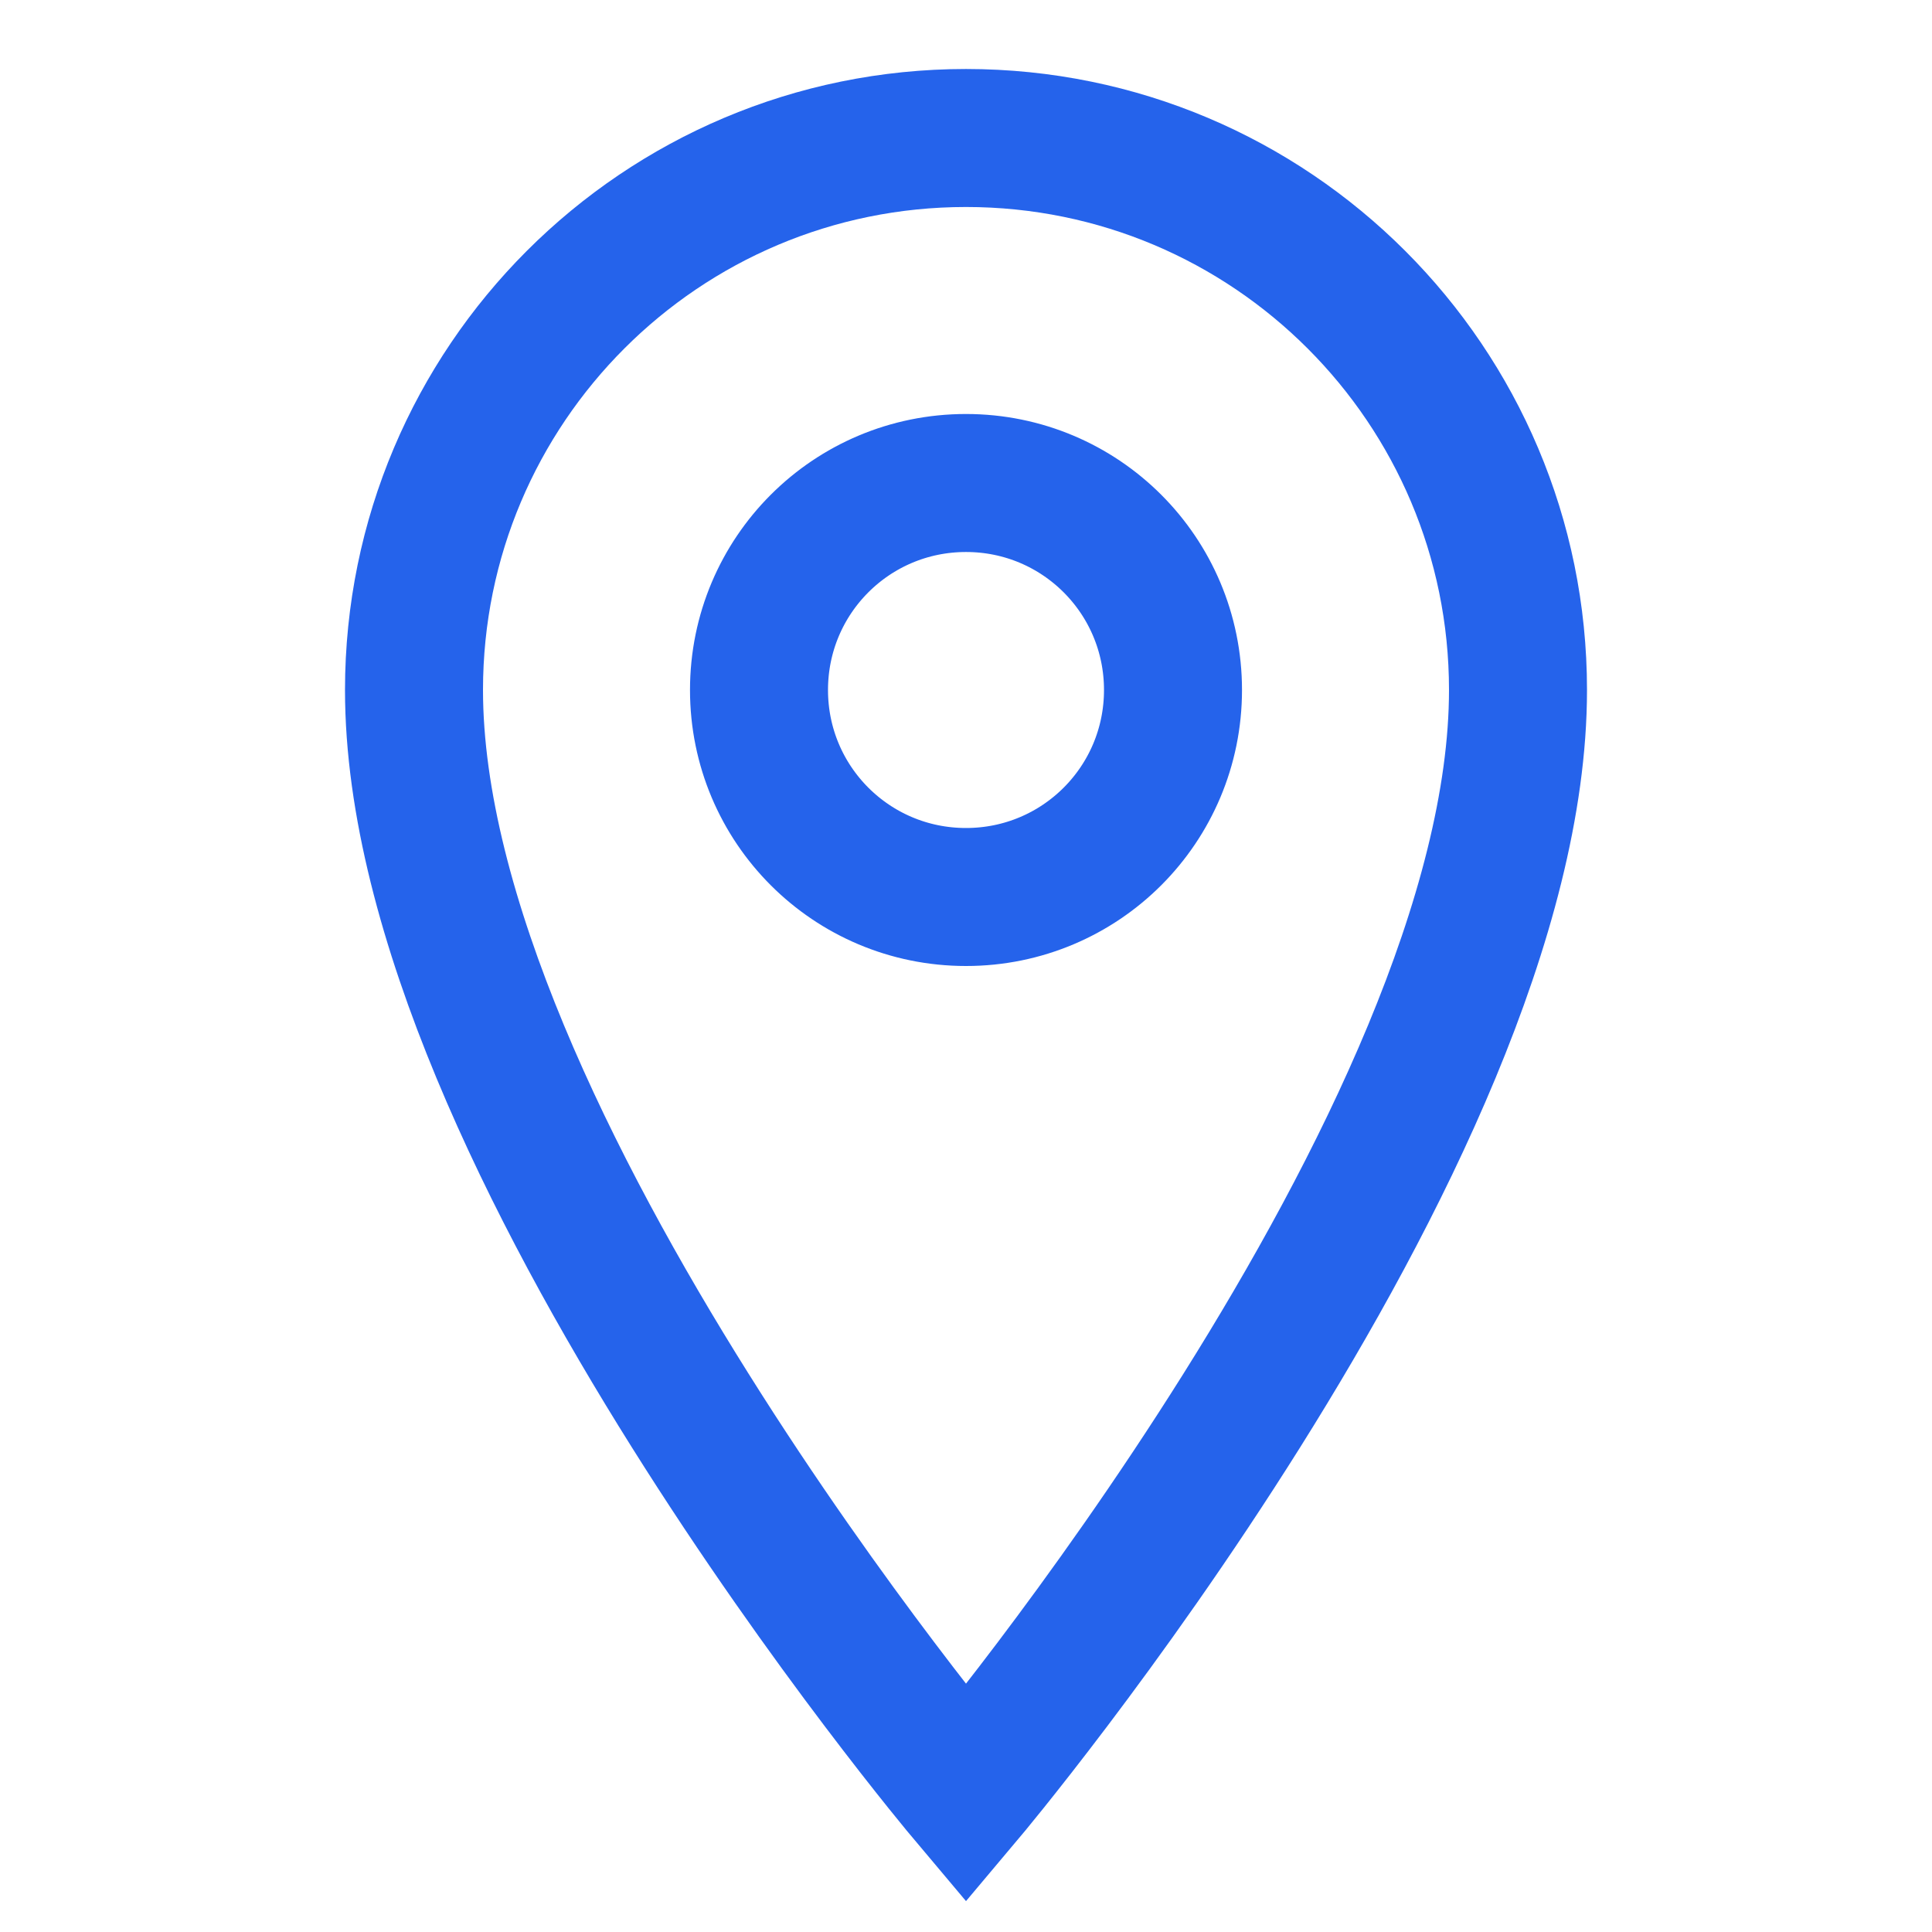
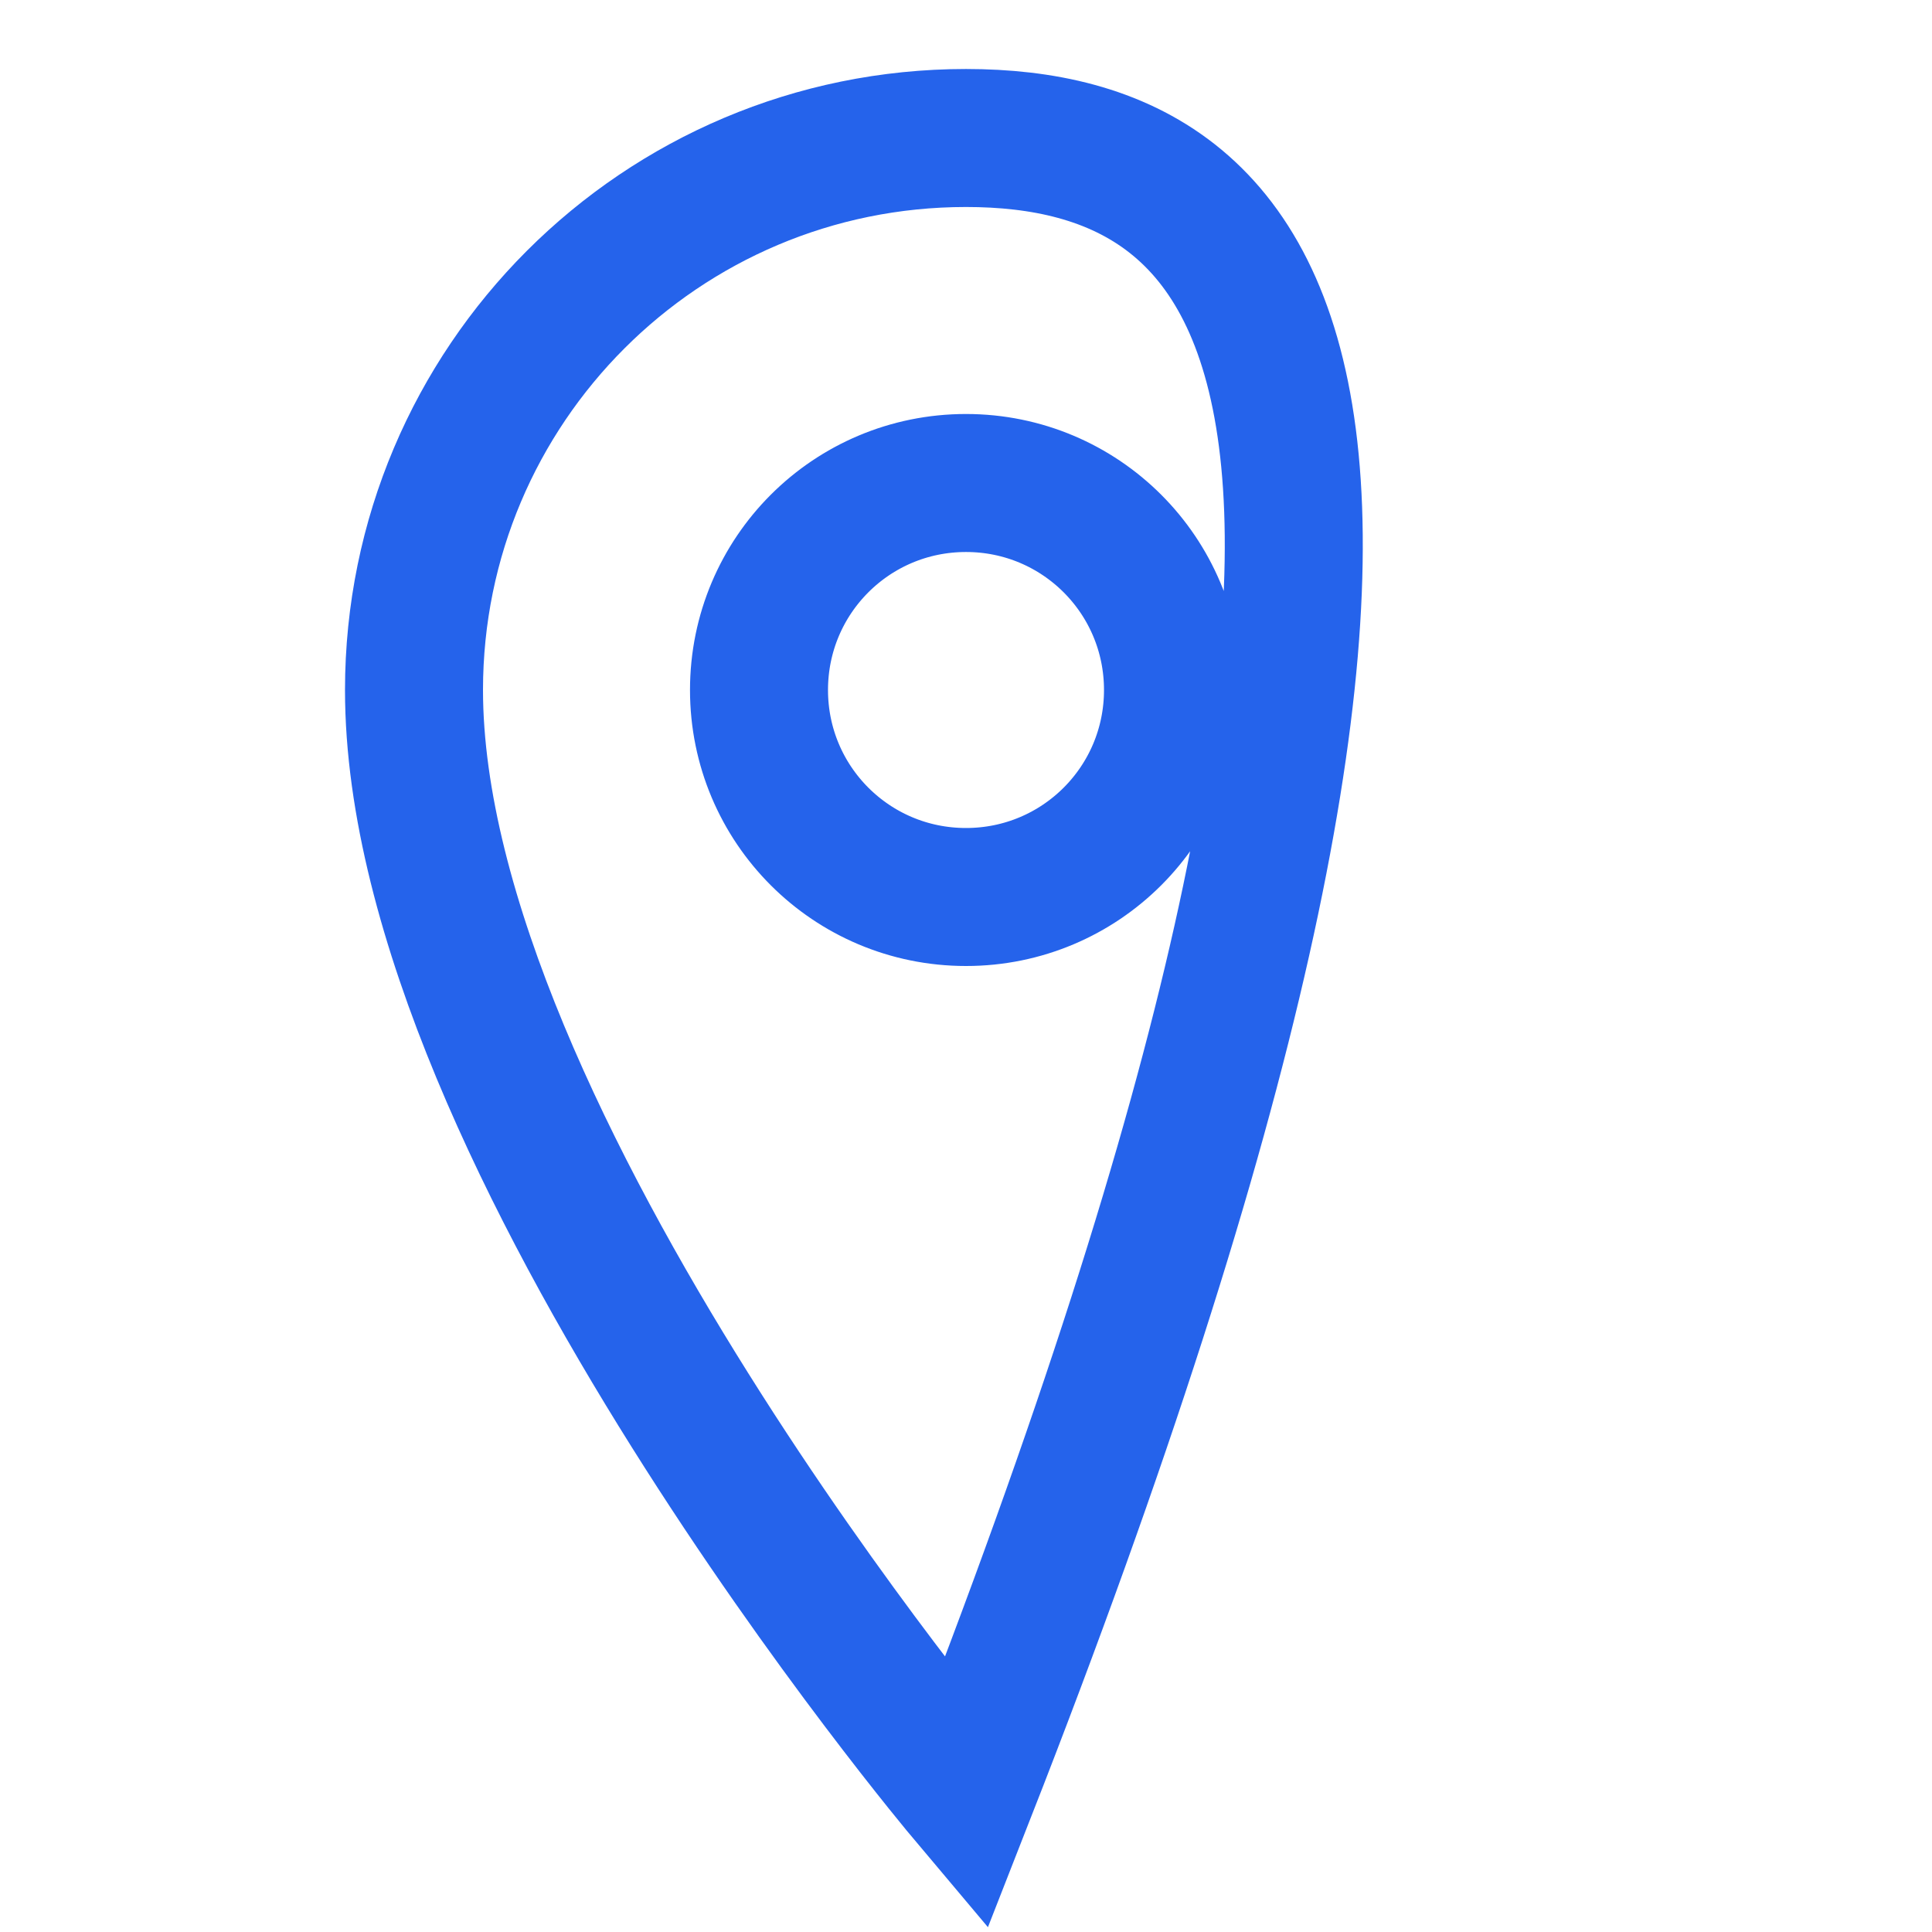
<svg xmlns="http://www.w3.org/2000/svg" width="28" height="28" viewBox="0 0 28 28" fill="none">
-   <path d="M14 2C9.58 2 6 5.58 6 10C6 16.5 14 26 14 26S22 16.5 22 10C22 5.58 18.42 2 14 2ZM14 13C12.34 13 11 11.66 11 10C11 8.34 12.34 7 14 7C15.66 7 17 8.34 17 10C17 11.66 15.66 13 14 13Z" stroke="#2563eb" stroke-width="2" fill="none" />
+   <path d="M14 2C9.58 2 6 5.58 6 10C6 16.5 14 26 14 26C22 5.58 18.42 2 14 2ZM14 13C12.34 13 11 11.66 11 10C11 8.34 12.34 7 14 7C15.66 7 17 8.34 17 10C17 11.66 15.66 13 14 13Z" stroke="#2563eb" stroke-width="2" fill="none" />
</svg>